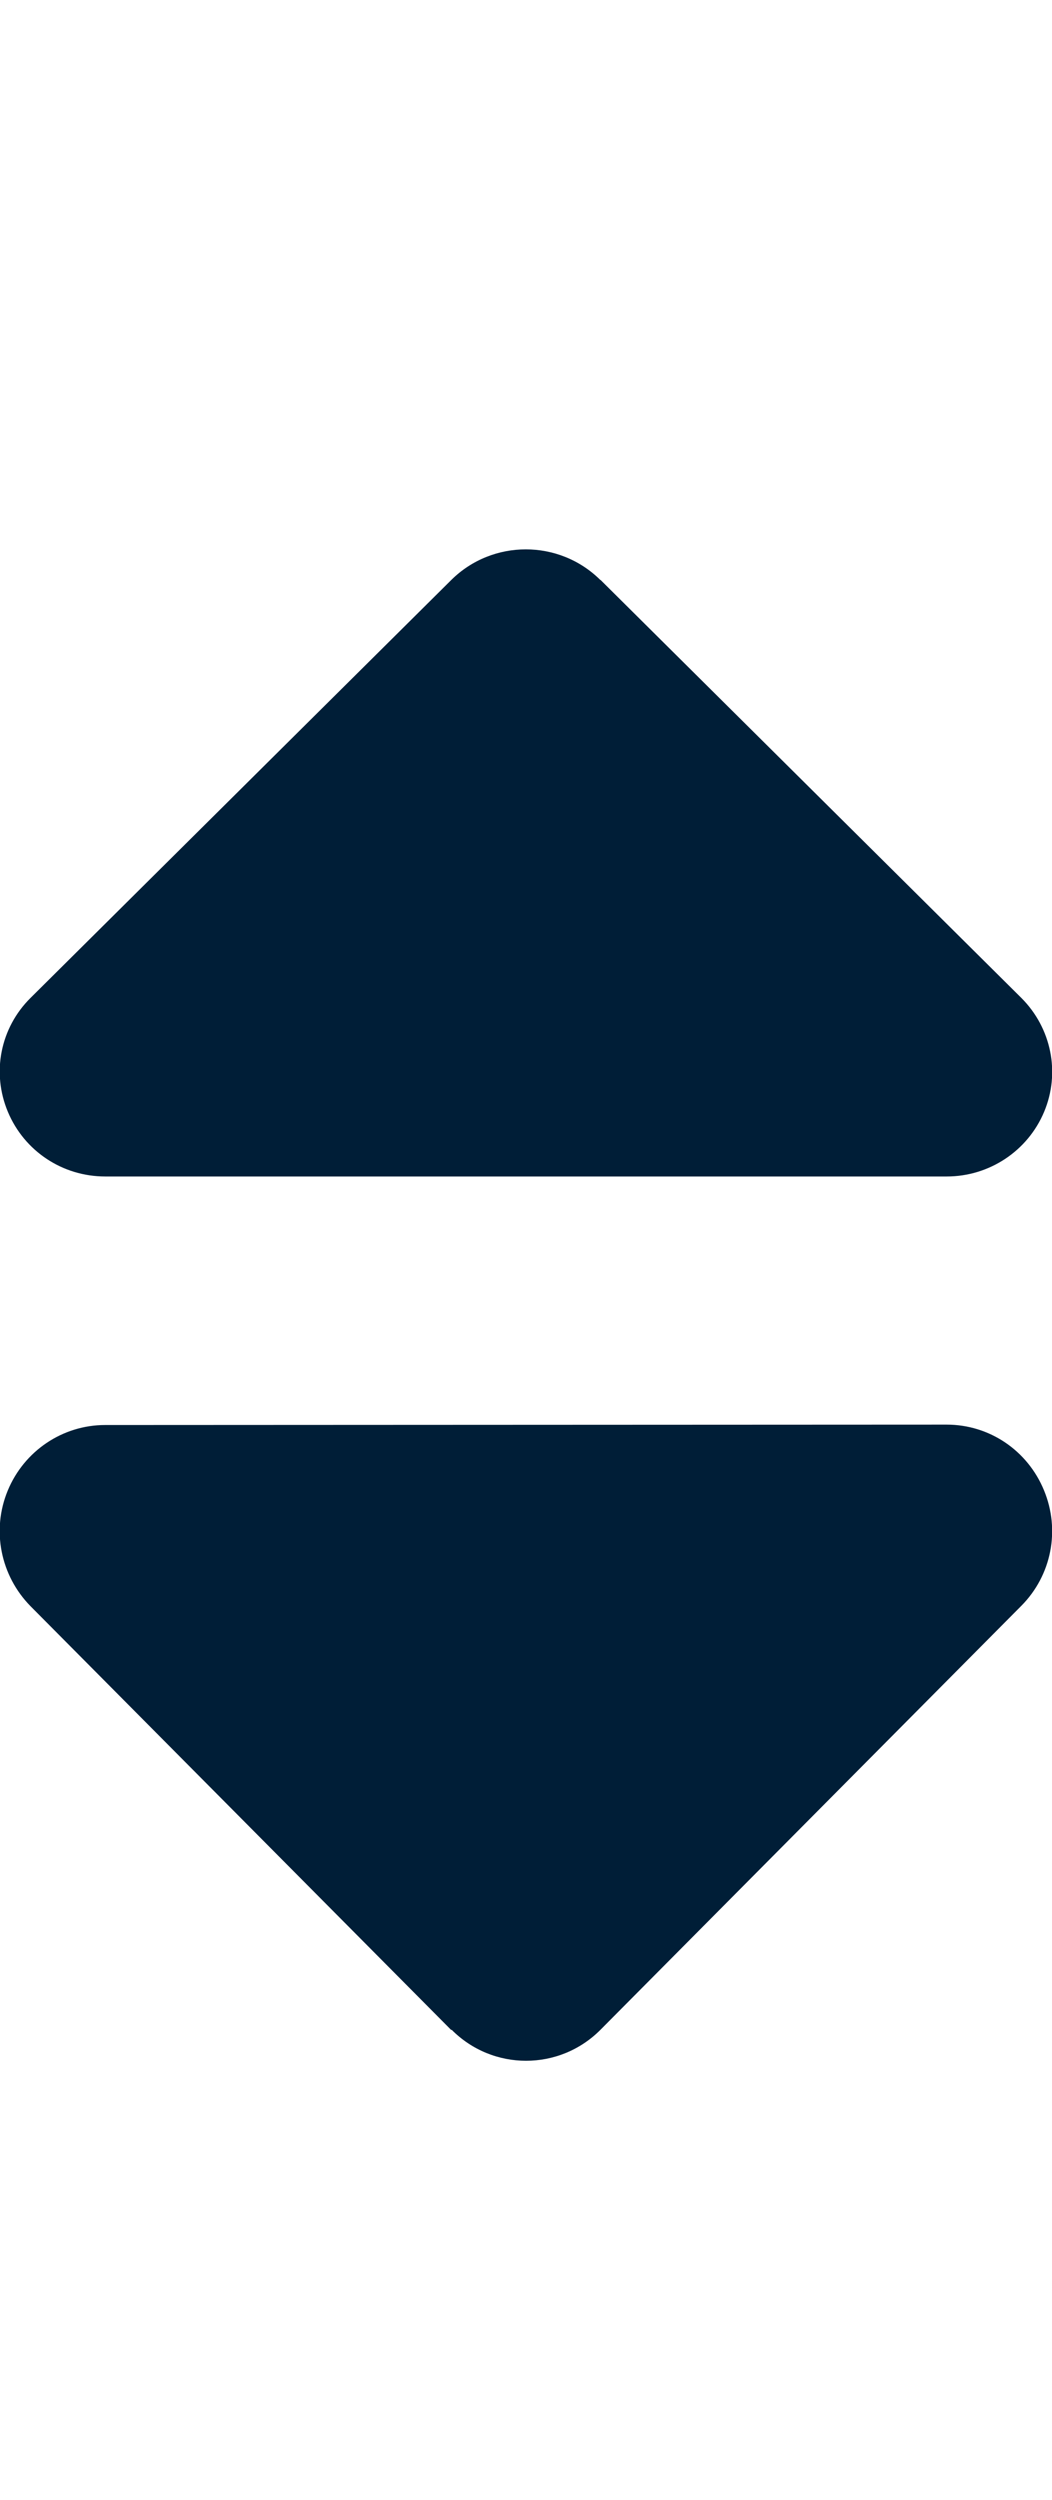
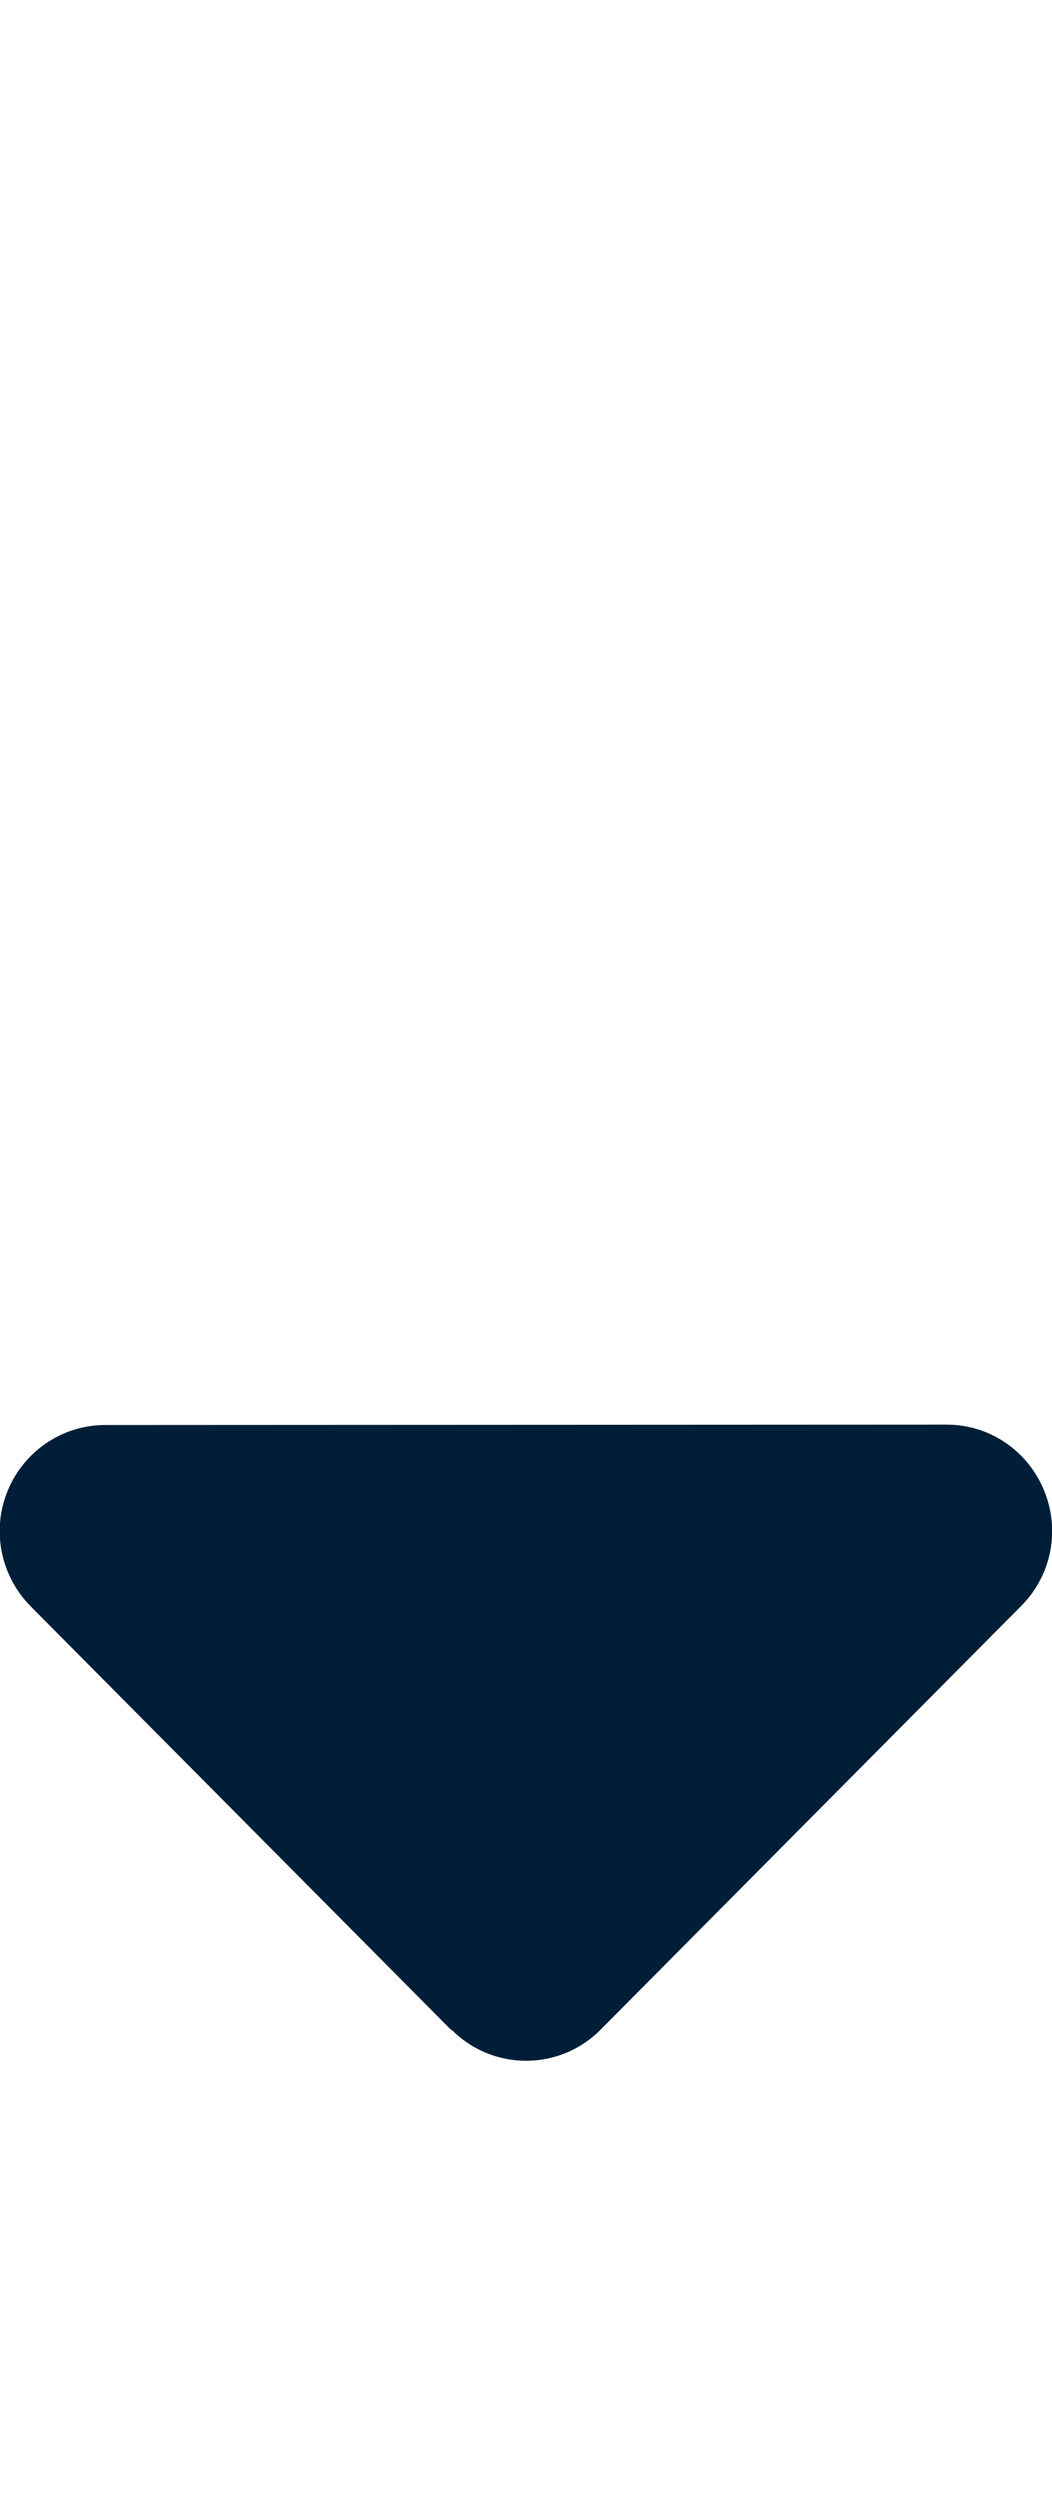
<svg xmlns="http://www.w3.org/2000/svg" width="8" height="19" viewBox="0 0 8 19" fill="none">
  <g clip-path="url(#clip0_1696_1489)">
-     <path d="M4.565 4.408C4.252 4.098 3.745 4.098 3.432 4.408L0.232 7.585C0.002 7.813 -0.065 8.153 0.06 8.451C0.185 8.749 0.475 8.942 0.8 8.942H7.2C7.522 8.942 7.815 8.749 7.94 8.451C8.065 8.153 7.995 7.813 7.767 7.585L4.567 4.408H4.565Z" fill="#001E37" />
+     <path d="M4.565 4.408C4.252 4.098 3.745 4.098 3.432 4.408L0.232 7.585C0.002 7.813 -0.065 8.153 0.06 8.451C0.185 8.749 0.475 8.942 0.8 8.942H7.2C7.522 8.942 7.815 8.749 7.94 8.451C8.065 8.153 7.995 7.813 7.767 7.585L4.567 4.408H4.565" fill="#001E37" />
  </g>
  <g clip-path="url(#clip1_1696_1489)">
    <path d="M3.434 15.427C3.747 15.742 4.254 15.742 4.567 15.427L7.767 12.205C7.997 11.973 8.064 11.629 7.939 11.327C7.814 11.024 7.524 10.828 7.199 10.828L0.799 10.831C0.477 10.831 0.184 11.027 0.059 11.329C-0.066 11.631 0.004 11.976 0.232 12.208L3.432 15.43L3.434 15.427Z" fill="#001E37" />
  </g>
  <defs>
    <clipPath id="clip0_1696_1489">
-       <rect width="8" height="12.706" fill="white" transform="translate(0 0.998)" />
-     </clipPath>
+       </clipPath>
    <clipPath id="clip1_1696_1489">
      <rect width="8" height="12.889" fill="white" transform="translate(0 5.998)" />
    </clipPath>
  </defs>
</svg>